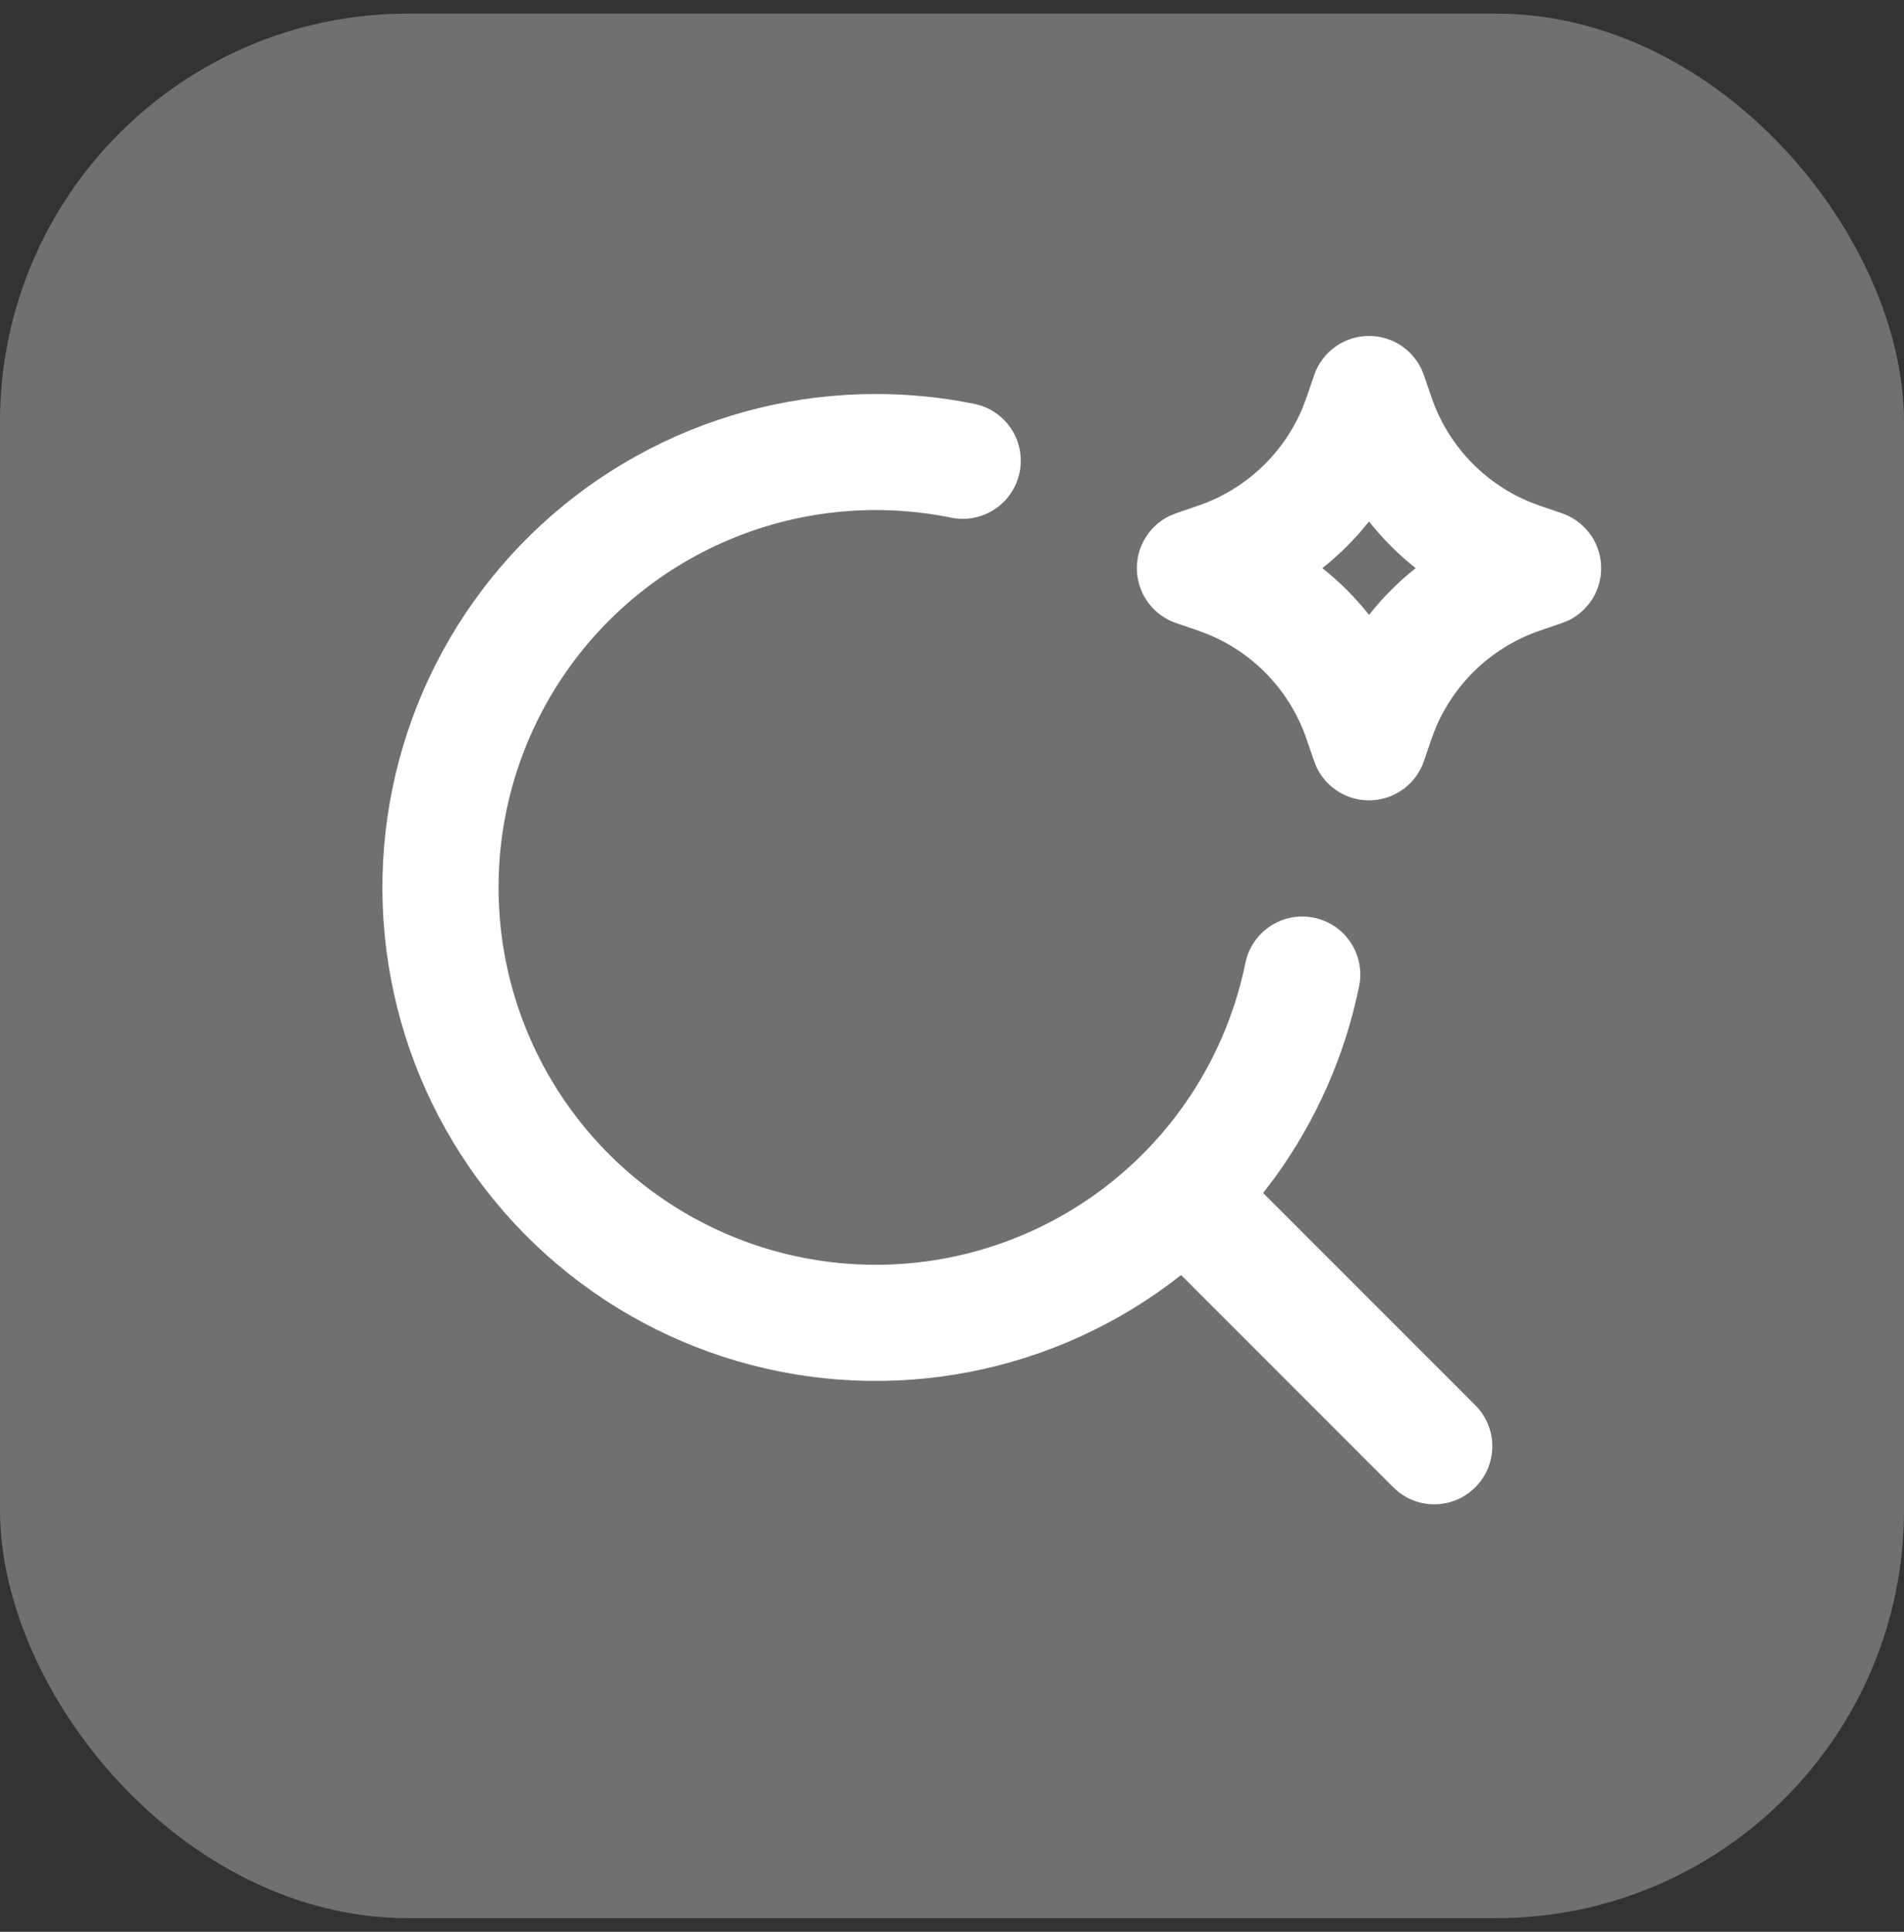
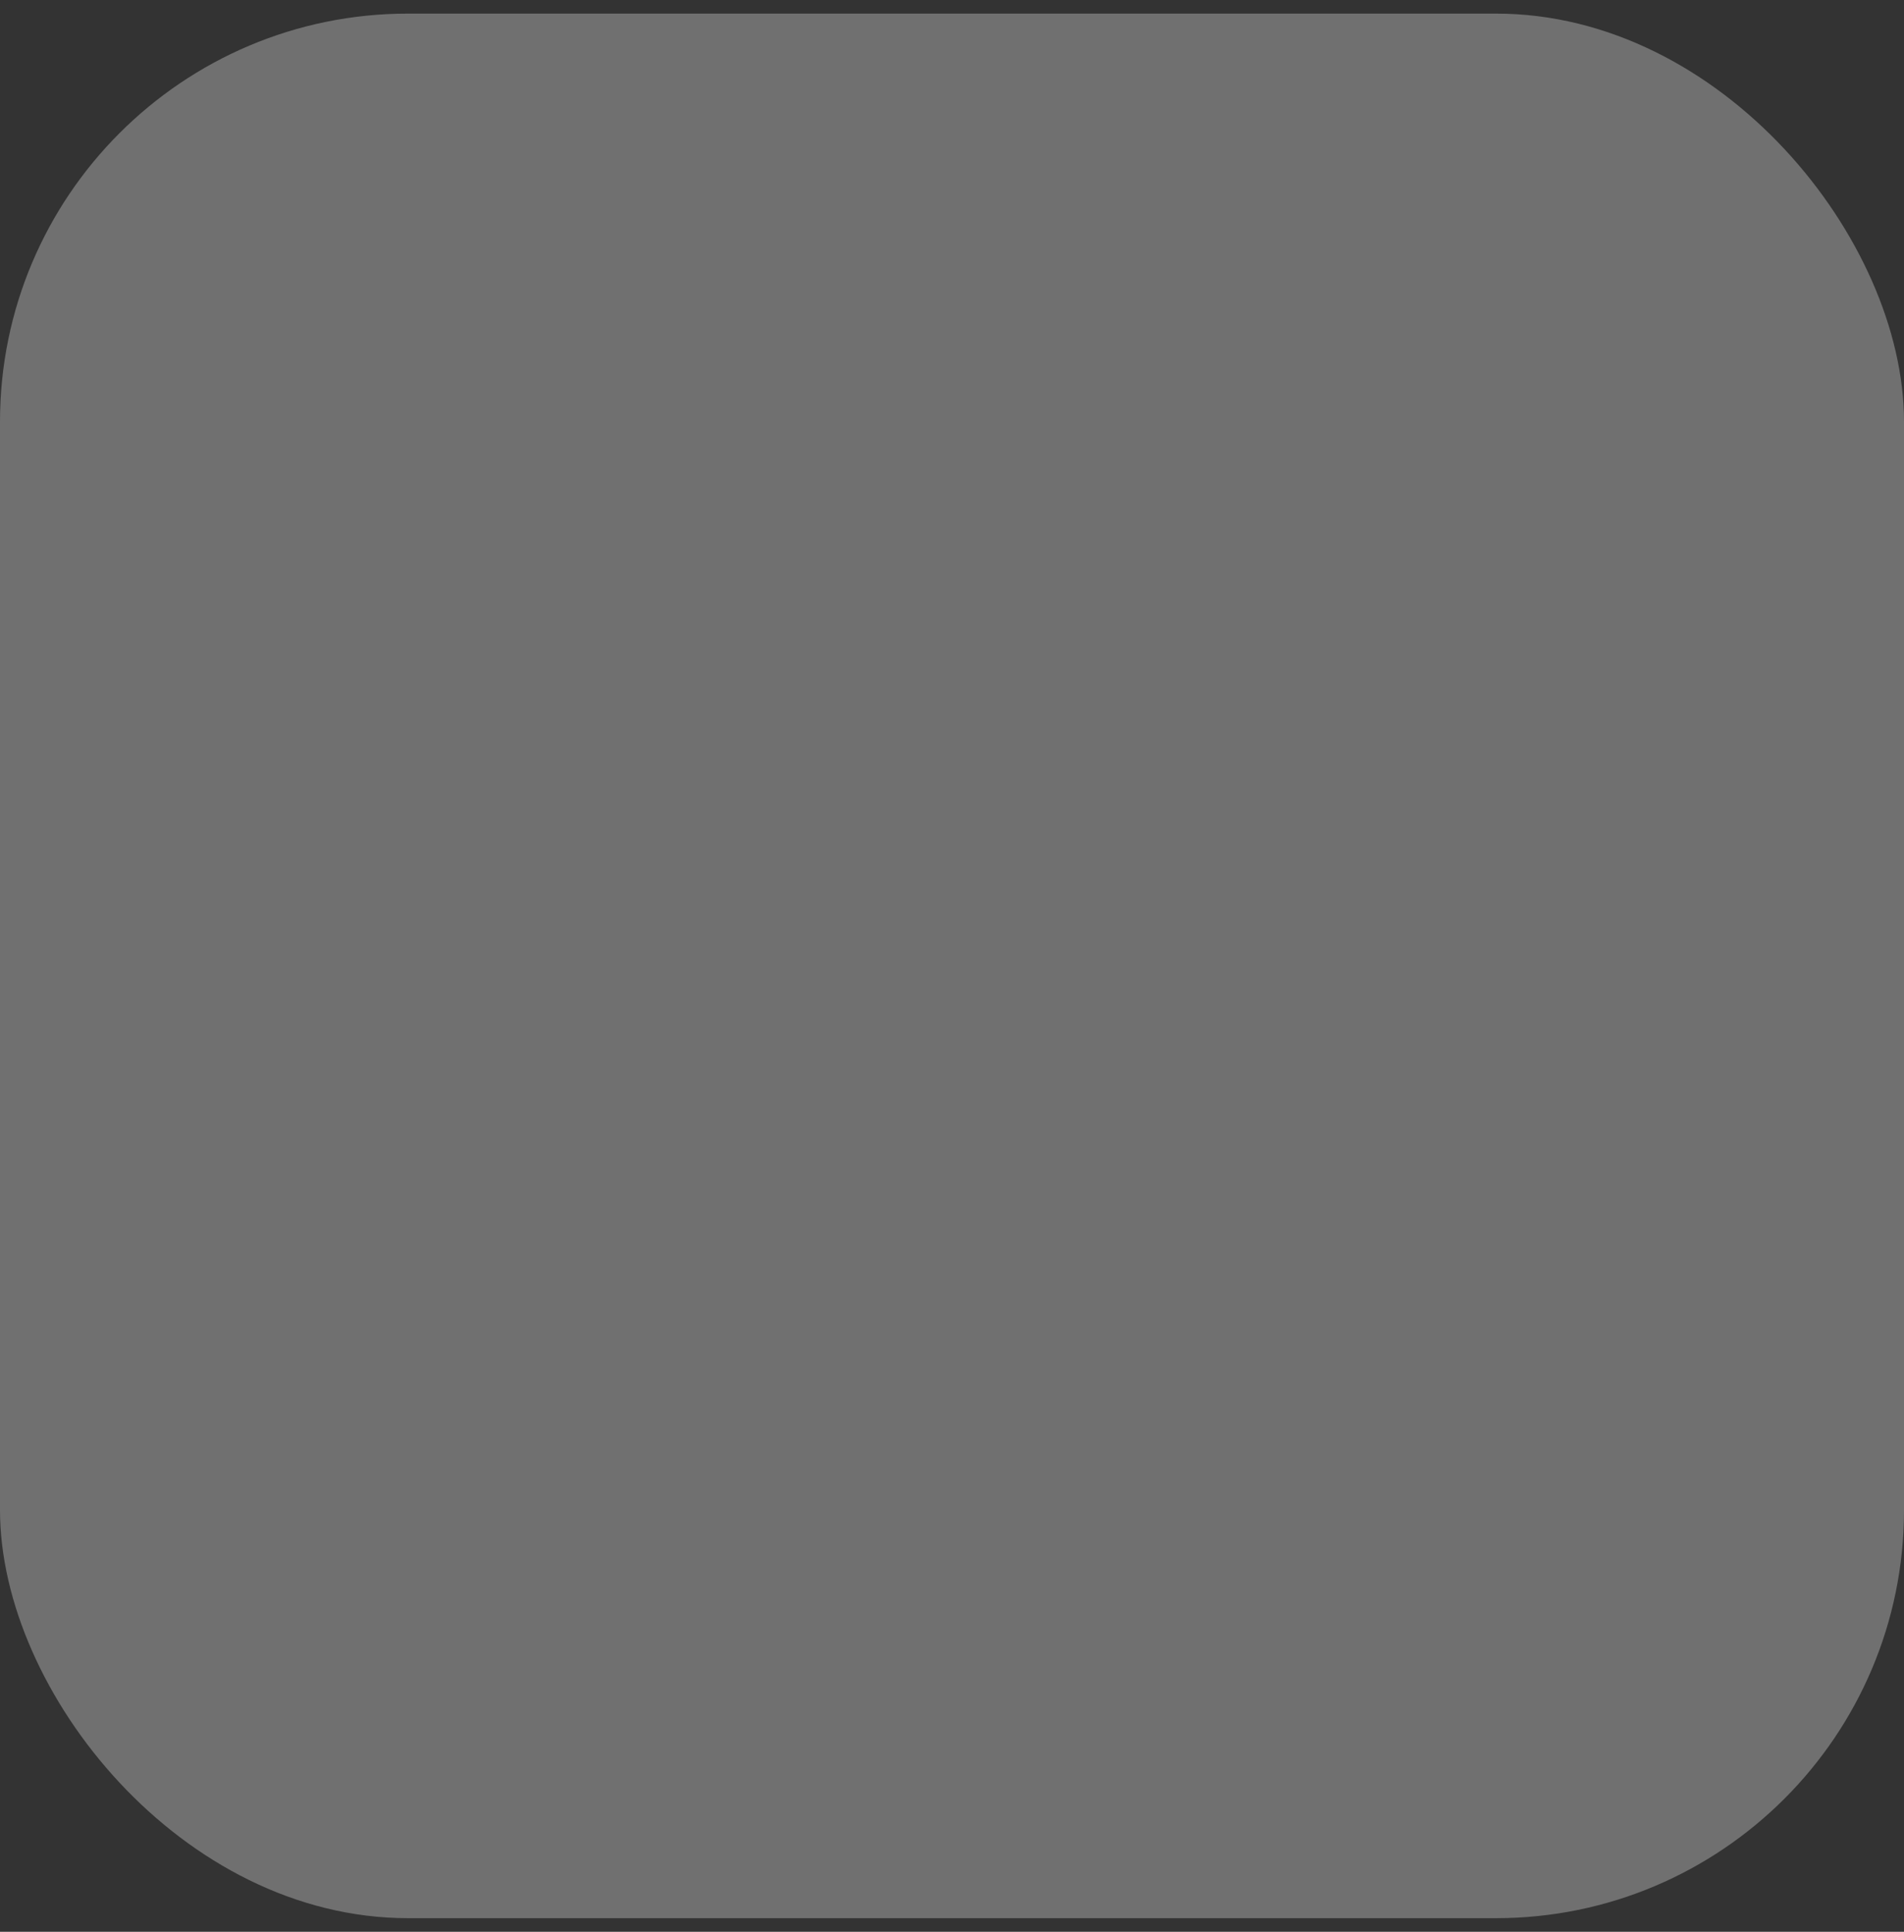
<svg xmlns="http://www.w3.org/2000/svg" width="70" height="71" viewBox="0 0 70 71" fill="none">
  <rect x="0" y="0" width="70" height="71" fill="#333333" stroke="none" />
  <rect y="0.5" width="70" height="70" rx="15" fill="white" fill-opacity="0.3" />
-   <path fill-rule="evenodd" clip-rule="evenodd" d="M32.194 14.481C33.432 14.481 34.648 14.605 35.82 14.844C36.374 14.956 36.861 15.285 37.174 15.756C37.486 16.228 37.599 16.805 37.486 17.359C37.373 17.914 37.045 18.401 36.573 18.714C36.102 19.026 35.525 19.139 34.97 19.026C32.283 18.478 29.493 18.739 26.954 19.776C24.415 20.813 22.24 22.579 20.704 24.852C19.169 27.125 18.343 29.803 18.329 32.545C18.315 35.288 19.114 37.974 20.627 40.262C22.139 42.55 24.296 44.339 26.824 45.402C29.353 46.465 32.14 46.754 34.833 46.233C37.526 45.712 40.004 44.404 41.953 42.475C43.903 40.545 45.237 38.081 45.786 35.394C45.842 35.12 45.952 34.859 46.108 34.626C46.265 34.394 46.466 34.195 46.699 34.04C46.933 33.885 47.195 33.778 47.47 33.724C47.745 33.671 48.028 33.672 48.302 33.728C48.577 33.783 48.838 33.893 49.07 34.049C49.303 34.206 49.502 34.407 49.657 34.641C49.811 34.874 49.918 35.136 49.972 35.411C50.026 35.686 50.025 35.969 49.969 36.243C49.449 38.788 48.389 41.192 46.86 43.291L46.439 43.846L54.232 51.639C54.619 52.022 54.844 52.538 54.863 53.082C54.881 53.626 54.691 54.157 54.331 54.565C53.971 54.974 53.469 55.229 52.927 55.279C52.385 55.33 51.844 55.171 51.415 54.835L51.215 54.656L43.422 46.863C41.151 48.654 38.484 49.874 35.645 50.424C32.805 50.974 29.875 50.837 27.1 50.025C24.324 49.212 21.783 47.748 19.689 45.753C17.594 43.759 16.007 41.292 15.059 38.56C14.112 35.827 13.832 32.908 14.242 30.045C14.652 27.182 15.741 24.459 17.418 22.102C19.095 19.746 21.311 17.825 23.882 16.499C26.452 15.173 29.302 14.481 32.194 14.481ZM50.331 12.347C50.731 12.347 51.122 12.459 51.461 12.67C51.799 12.882 52.072 13.184 52.248 13.542L52.35 13.792L52.627 14.598C52.92 15.457 53.392 16.243 54.011 16.905C54.631 17.567 55.384 18.09 56.221 18.439L56.615 18.588L57.422 18.864C57.821 19 58.172 19.252 58.428 19.587C58.684 19.922 58.836 20.326 58.862 20.747C58.889 21.168 58.791 21.588 58.579 21.953C58.368 22.318 58.053 22.612 57.674 22.799L57.422 22.901L56.615 23.178C55.757 23.471 54.971 23.943 54.309 24.562C53.647 25.182 53.124 25.935 52.775 26.772L52.625 27.166L52.35 27.973C52.214 28.372 51.962 28.722 51.626 28.978C51.291 29.235 50.887 29.386 50.466 29.412C50.045 29.439 49.625 29.34 49.26 29.128C48.895 28.917 48.601 28.601 48.415 28.223L48.313 27.973L48.035 27.166C47.743 26.308 47.271 25.522 46.651 24.86C46.032 24.198 45.279 23.675 44.442 23.326L44.047 23.176L43.241 22.901C42.841 22.765 42.491 22.513 42.235 22.178C41.979 21.843 41.827 21.439 41.8 21.018C41.773 20.596 41.872 20.177 42.084 19.812C42.295 19.447 42.61 19.152 42.989 18.966L43.241 18.864L44.047 18.586C44.906 18.294 45.692 17.822 46.354 17.202C47.016 16.583 47.539 15.83 47.888 14.993L48.038 14.598L48.313 13.792C48.457 13.37 48.728 13.005 49.09 12.746C49.452 12.487 49.886 12.347 50.331 12.347ZM50.331 19.167C49.827 19.802 49.251 20.378 48.616 20.882C49.253 21.387 49.825 21.959 50.331 22.598C50.836 21.961 51.408 21.389 52.047 20.882C51.412 20.378 50.836 19.802 50.331 19.167Z" fill="white" />
</svg>